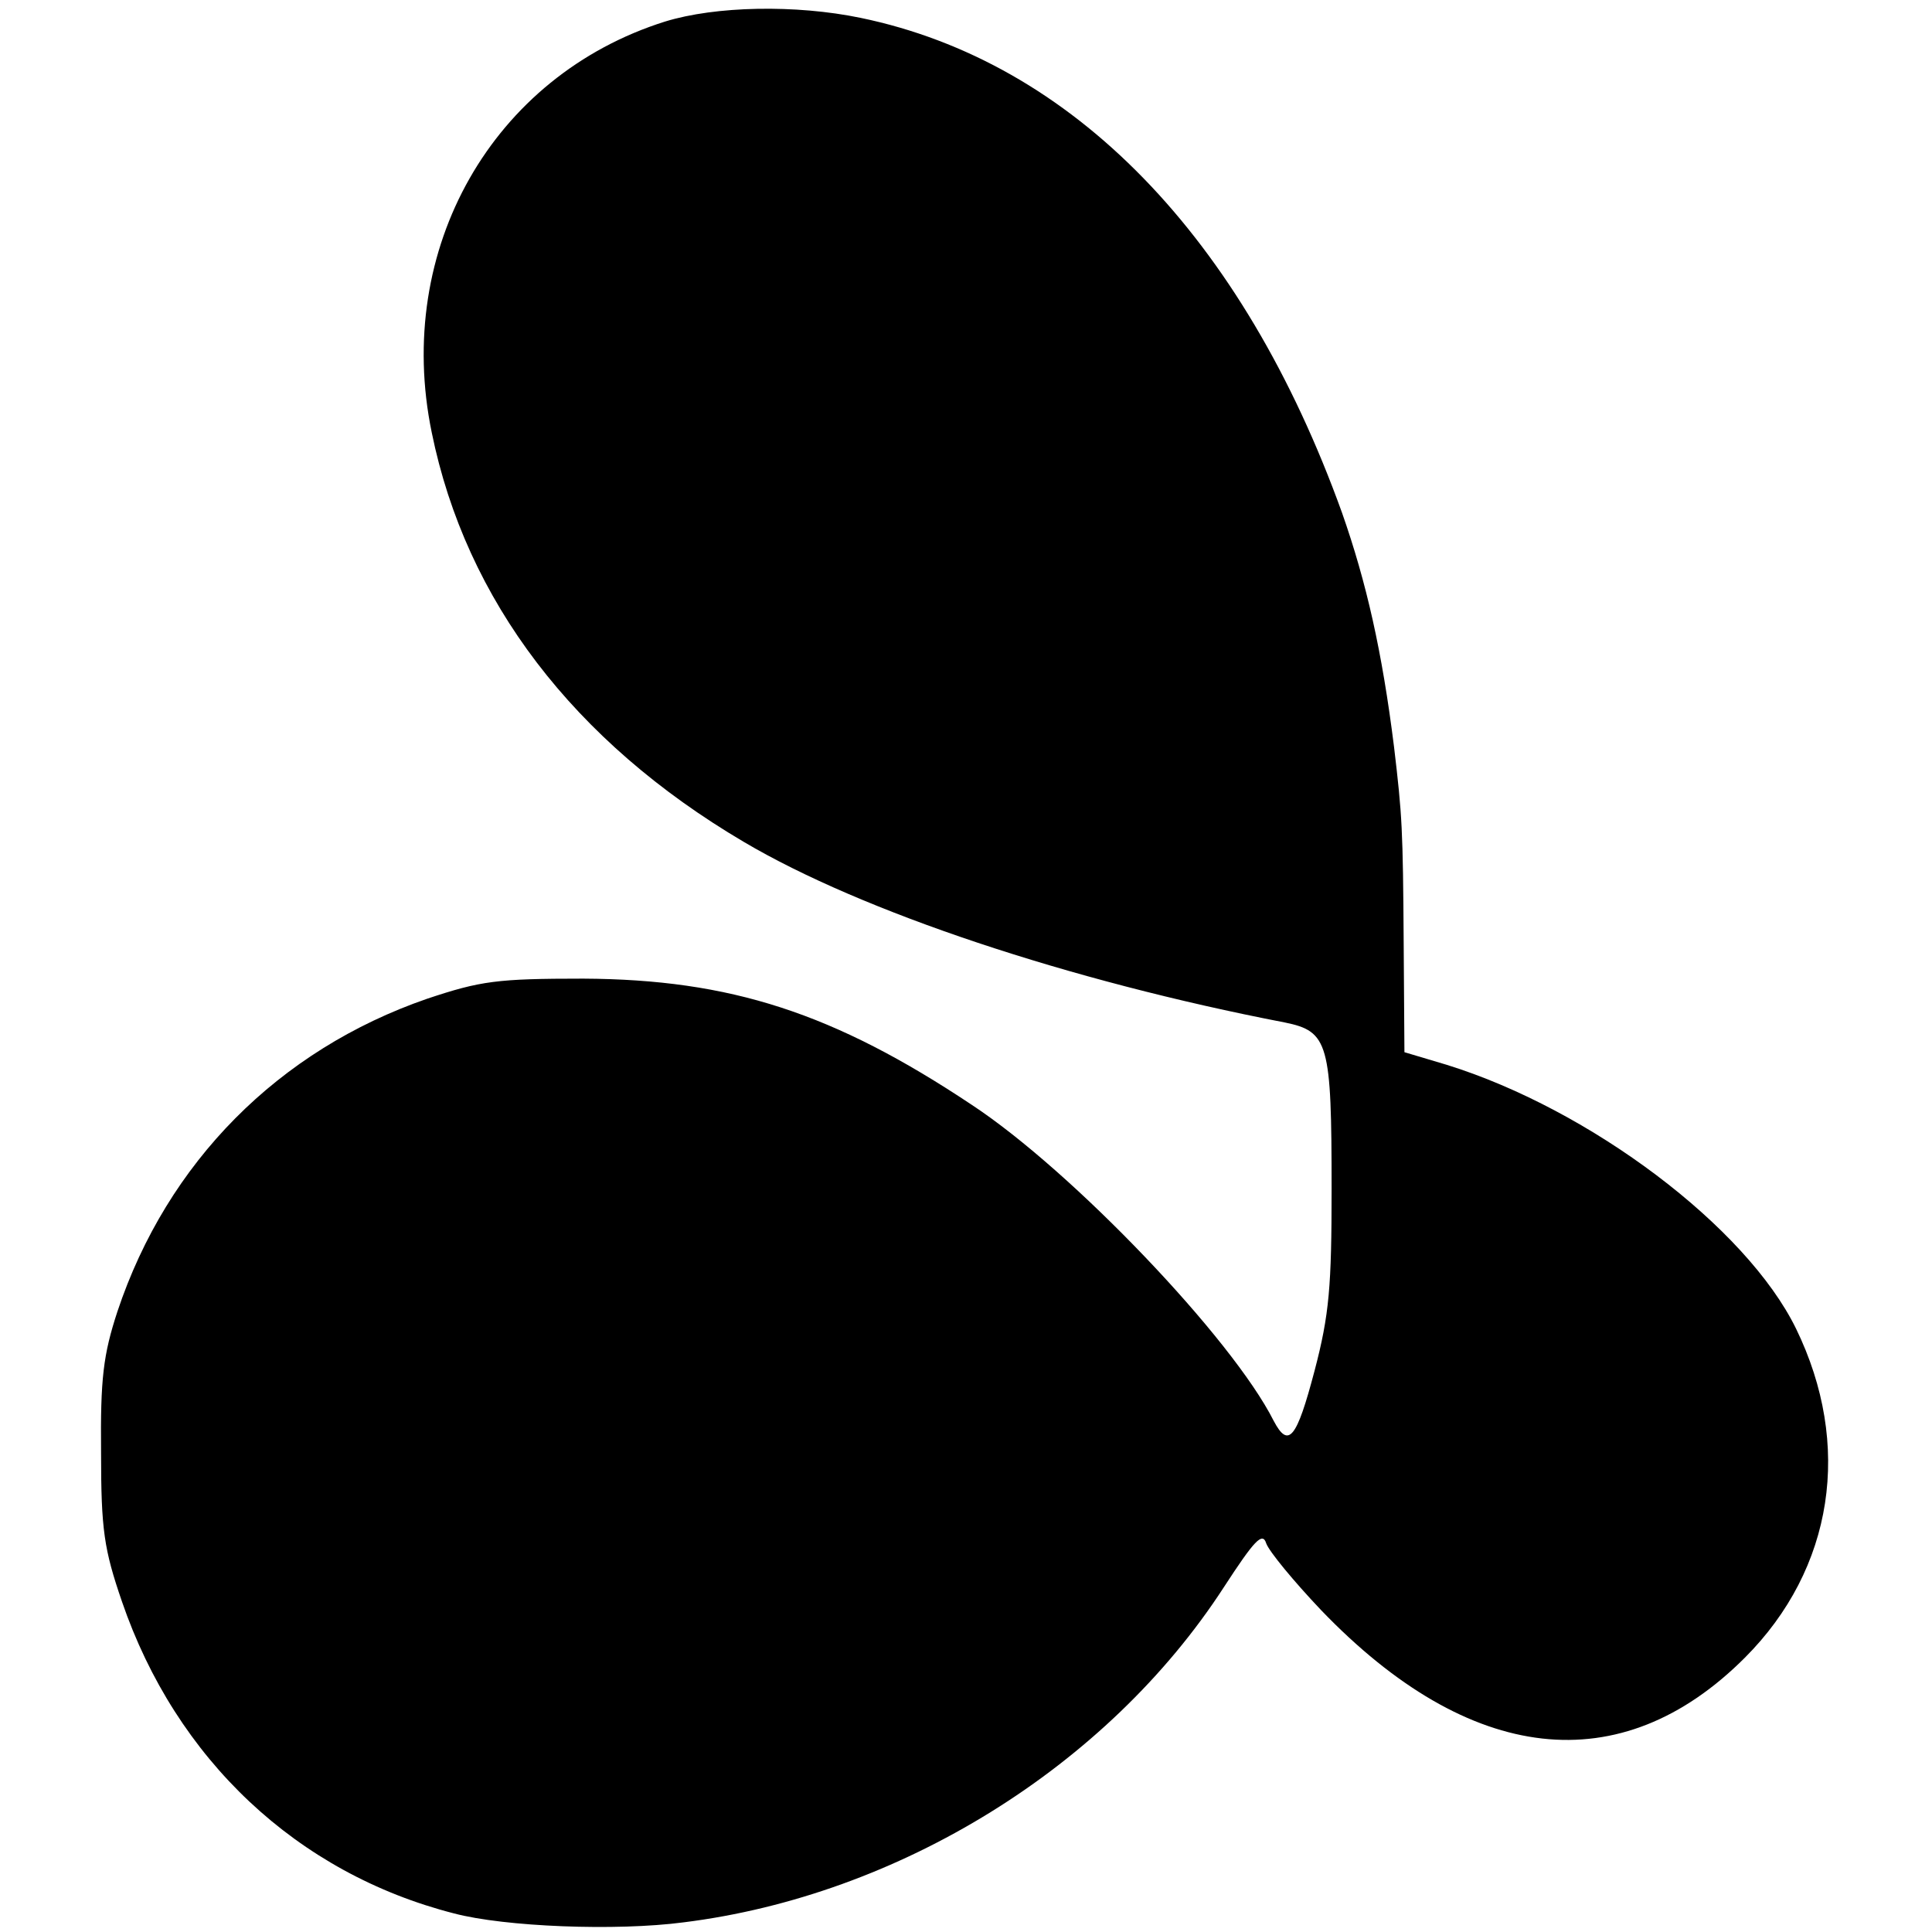
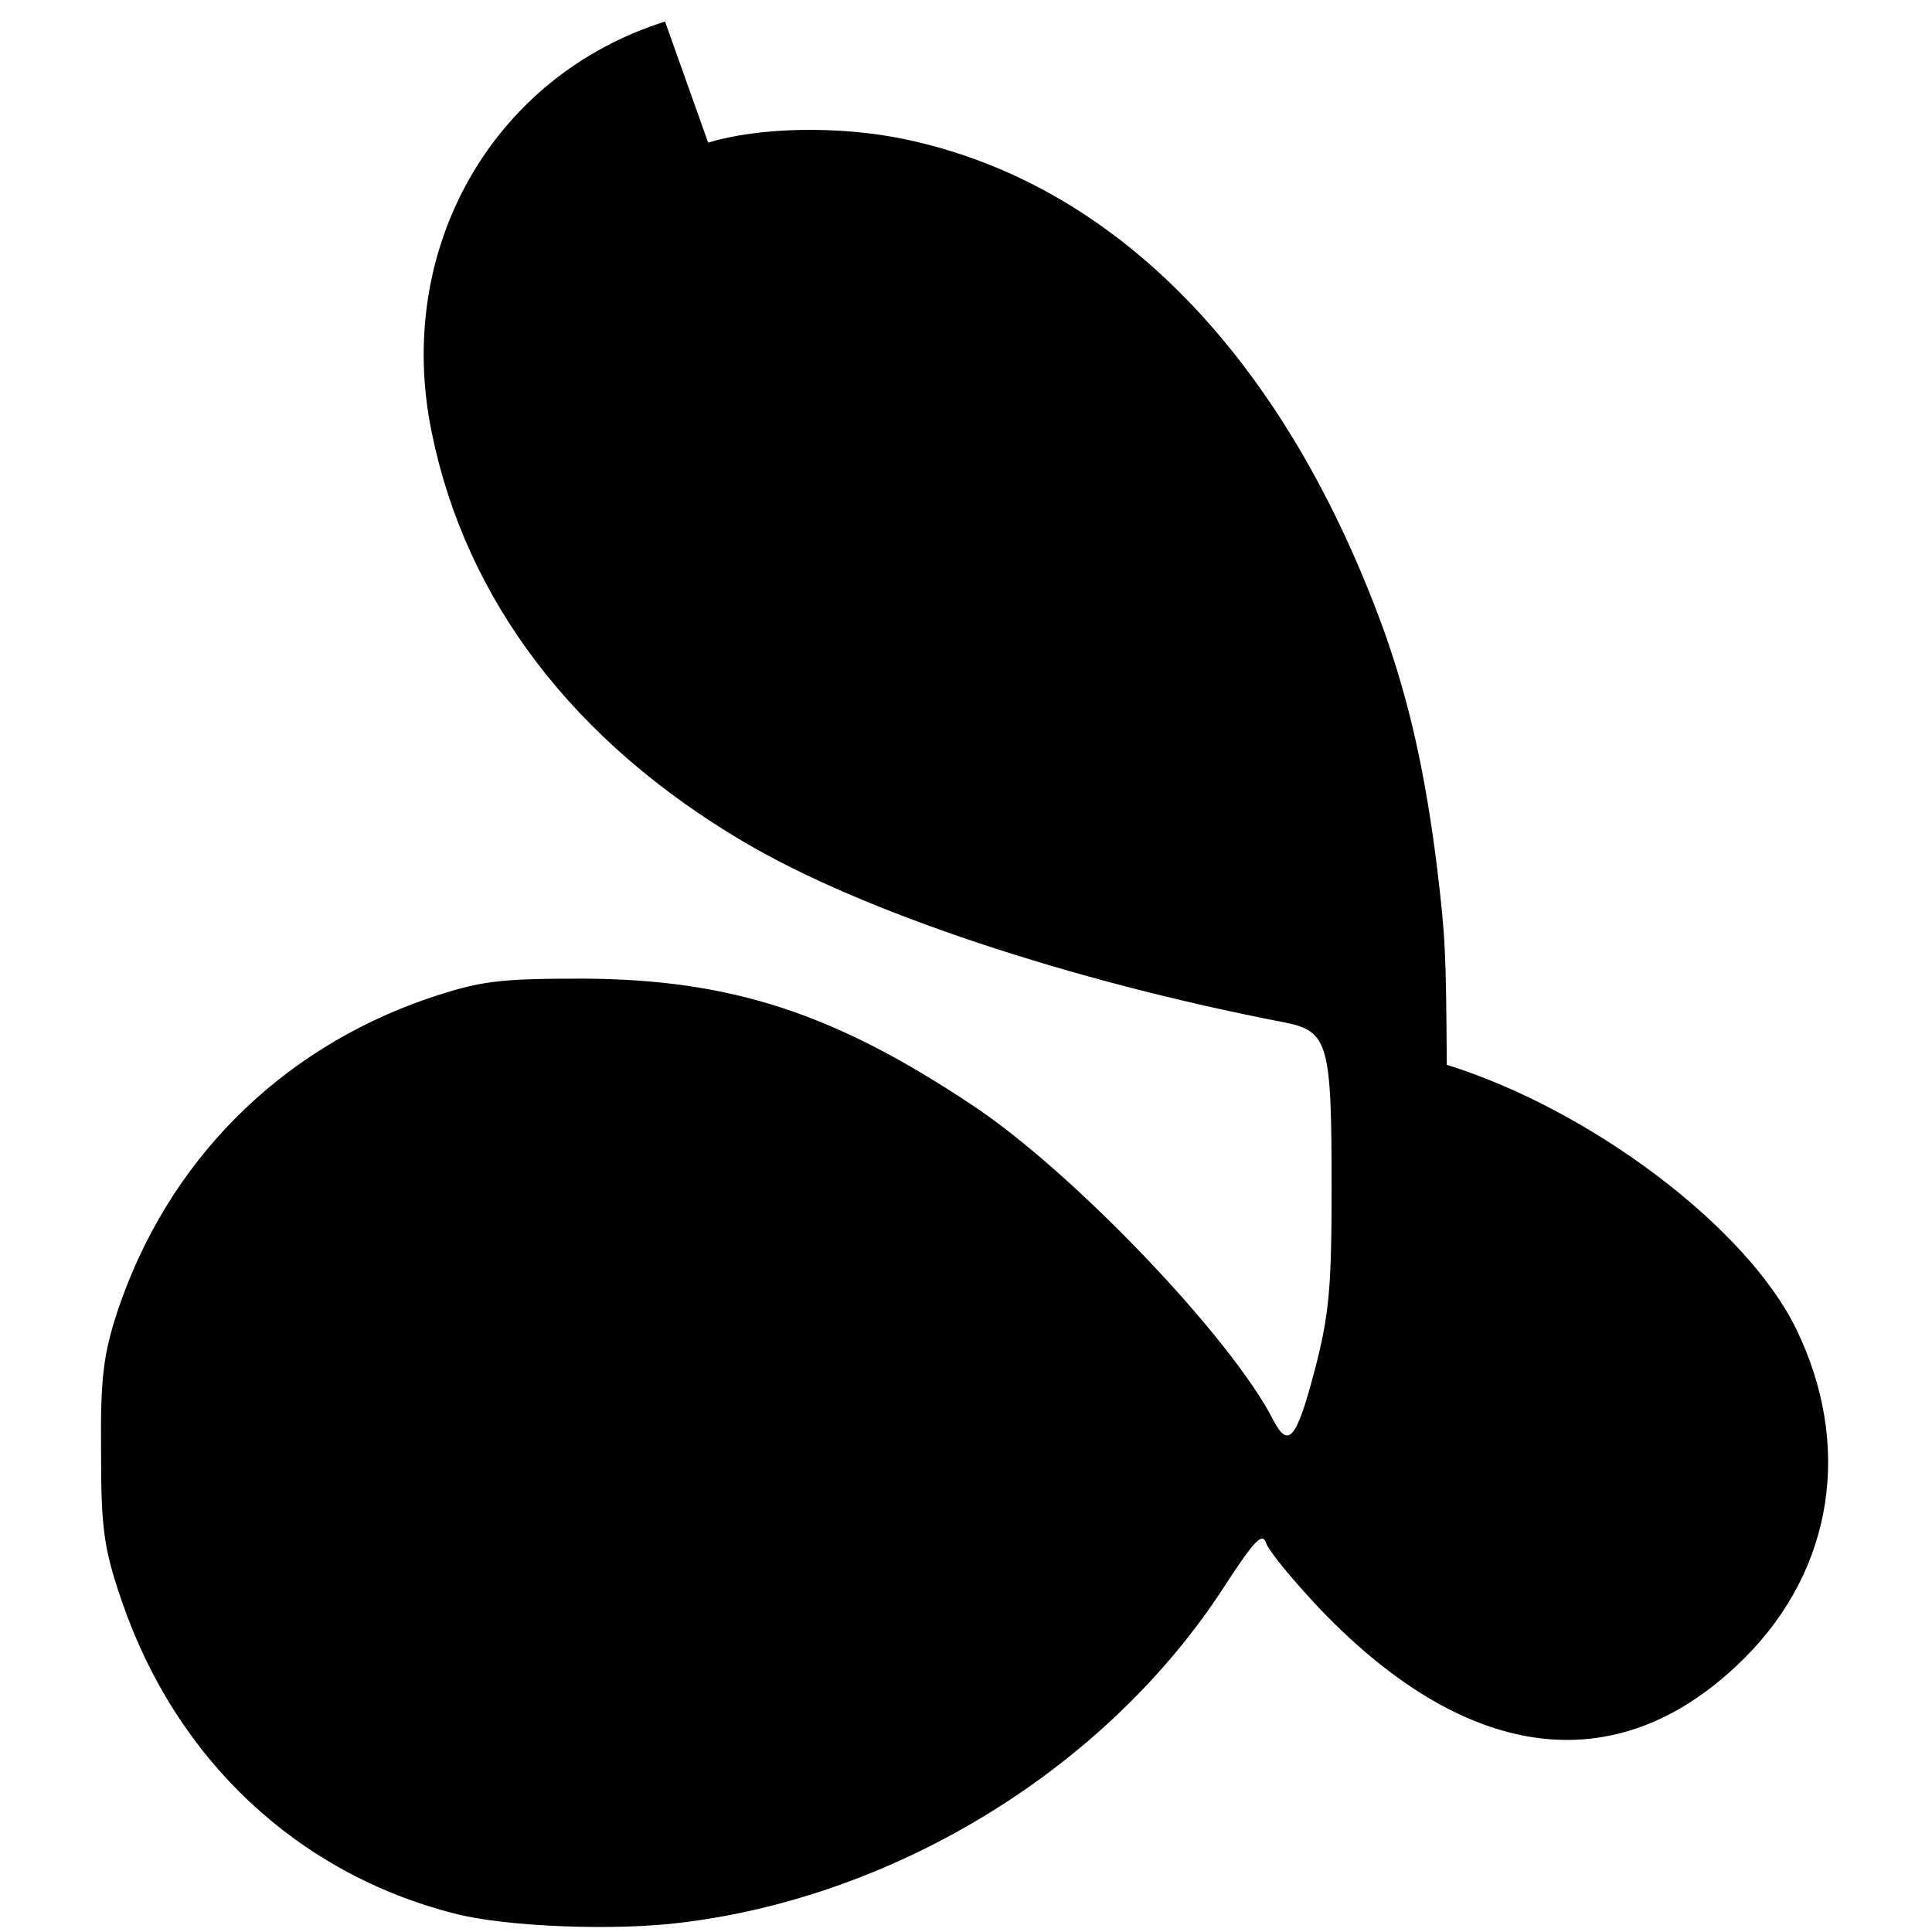
<svg xmlns="http://www.w3.org/2000/svg" version="1.0" width="260pt" height="260pt" viewBox="0 0 260 260" preserveAspectRatio="xMidYMid meet">
  <g transform="translate(0,260) scale(0.1,-0.1)" fill="#000000" stroke="none">
-     <path d="M895 2571 c-232 -73 -365 -306 -314 -553 46 -226 191 -416 420 -551 159 -94 438 -187 728 -243 59 -12 63 -28 63 -224 0 -131 -3 -169 -23 -245 -24 -91 -35 -105 -55 -67 -56 111 -271 336 -406 425 -186 124 -325 169 -523 170 -116 0 -138 -3 -210 -27 -200 -69 -350 -220 -417 -421 -19 -58 -23 -90 -22 -190 0 -104 4 -130 28 -200 73 -213 236 -366 447 -420 68 -18 218 -24 309 -12 289 36 570 209 727 451 41 63 52 75 57 59 4 -11 37 -51 74 -90 200 -208 403 -231 570 -64 120 120 145 287 69 443 -67 137 -277 295 -470 355 l-57 17 -1 146 c-1 155 -2 172 -13 265 -16 128 -37 221 -70 315 -134 372 -363 607 -648 666 -87 18 -195 16 -263 -5z" />
+     <path d="M895 2571 c-232 -73 -365 -306 -314 -553 46 -226 191 -416 420 -551 159 -94 438 -187 728 -243 59 -12 63 -28 63 -224 0 -131 -3 -169 -23 -245 -24 -91 -35 -105 -55 -67 -56 111 -271 336 -406 425 -186 124 -325 169 -523 170 -116 0 -138 -3 -210 -27 -200 -69 -350 -220 -417 -421 -19 -58 -23 -90 -22 -190 0 -104 4 -130 28 -200 73 -213 236 -366 447 -420 68 -18 218 -24 309 -12 289 36 570 209 727 451 41 63 52 75 57 59 4 -11 37 -51 74 -90 200 -208 403 -231 570 -64 120 120 145 287 69 443 -67 137 -277 295 -470 355 c-1 155 -2 172 -13 265 -16 128 -37 221 -70 315 -134 372 -363 607 -648 666 -87 18 -195 16 -263 -5z" />
  </g>
</svg>